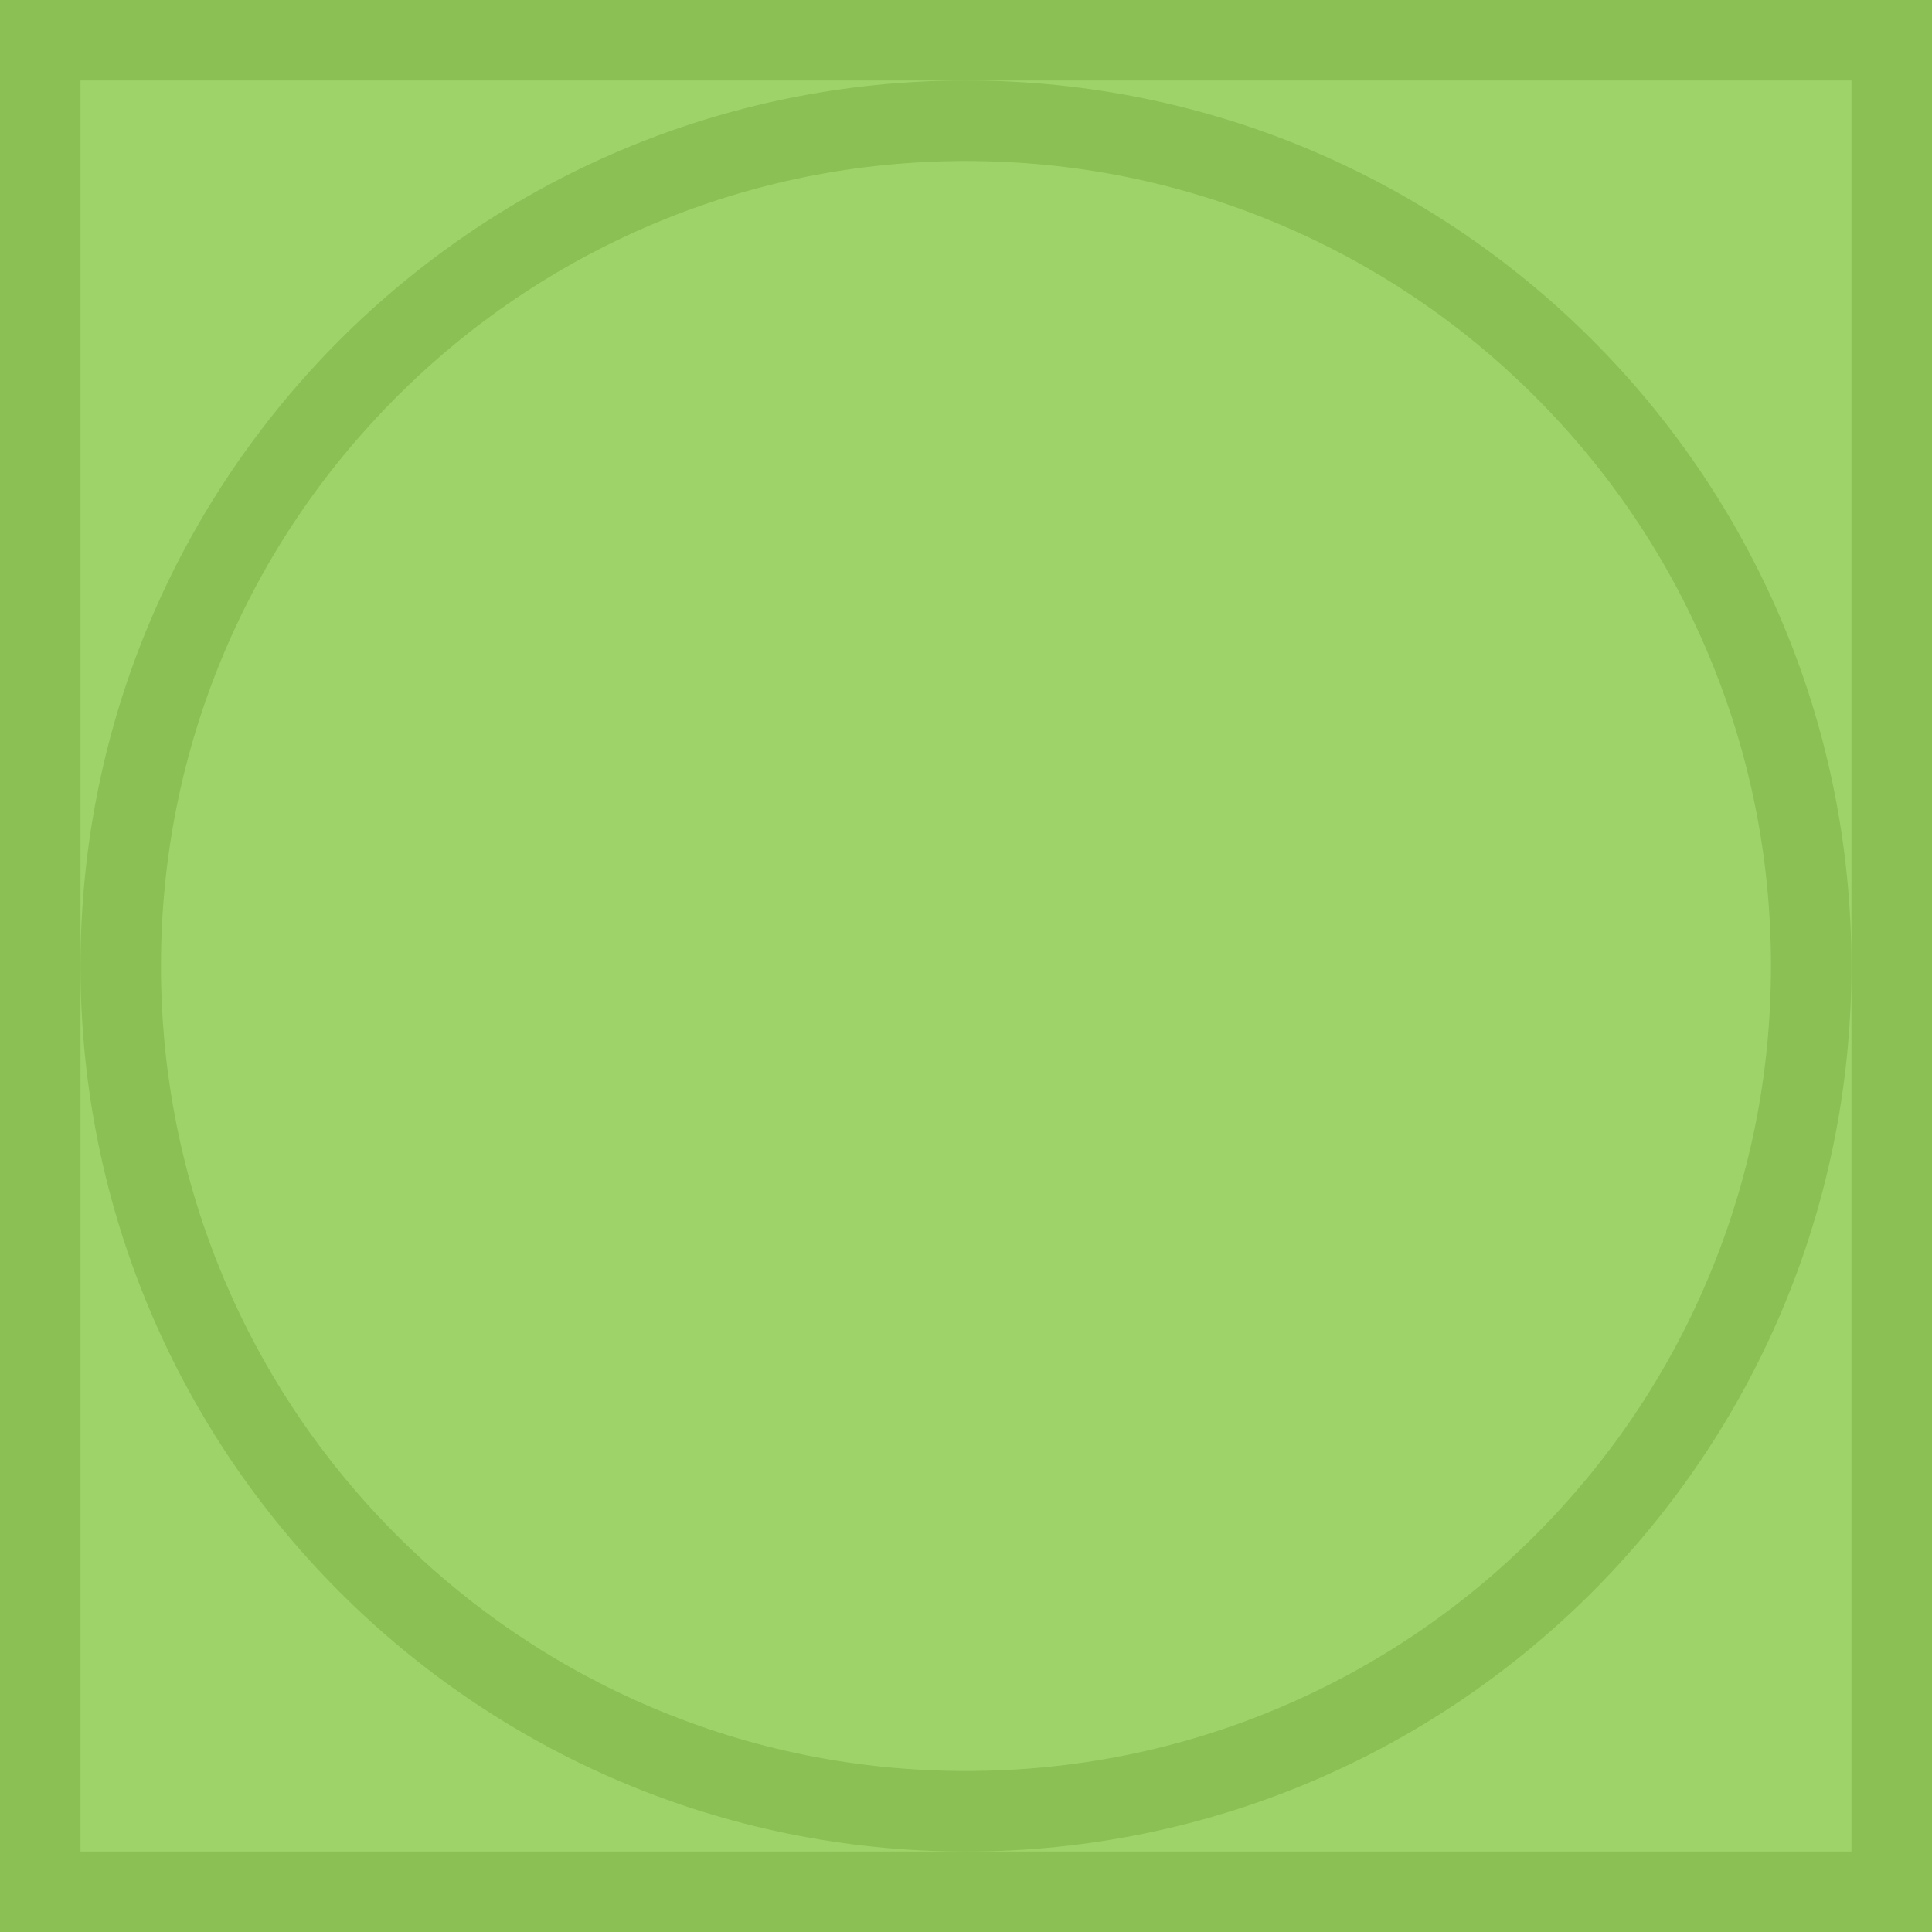
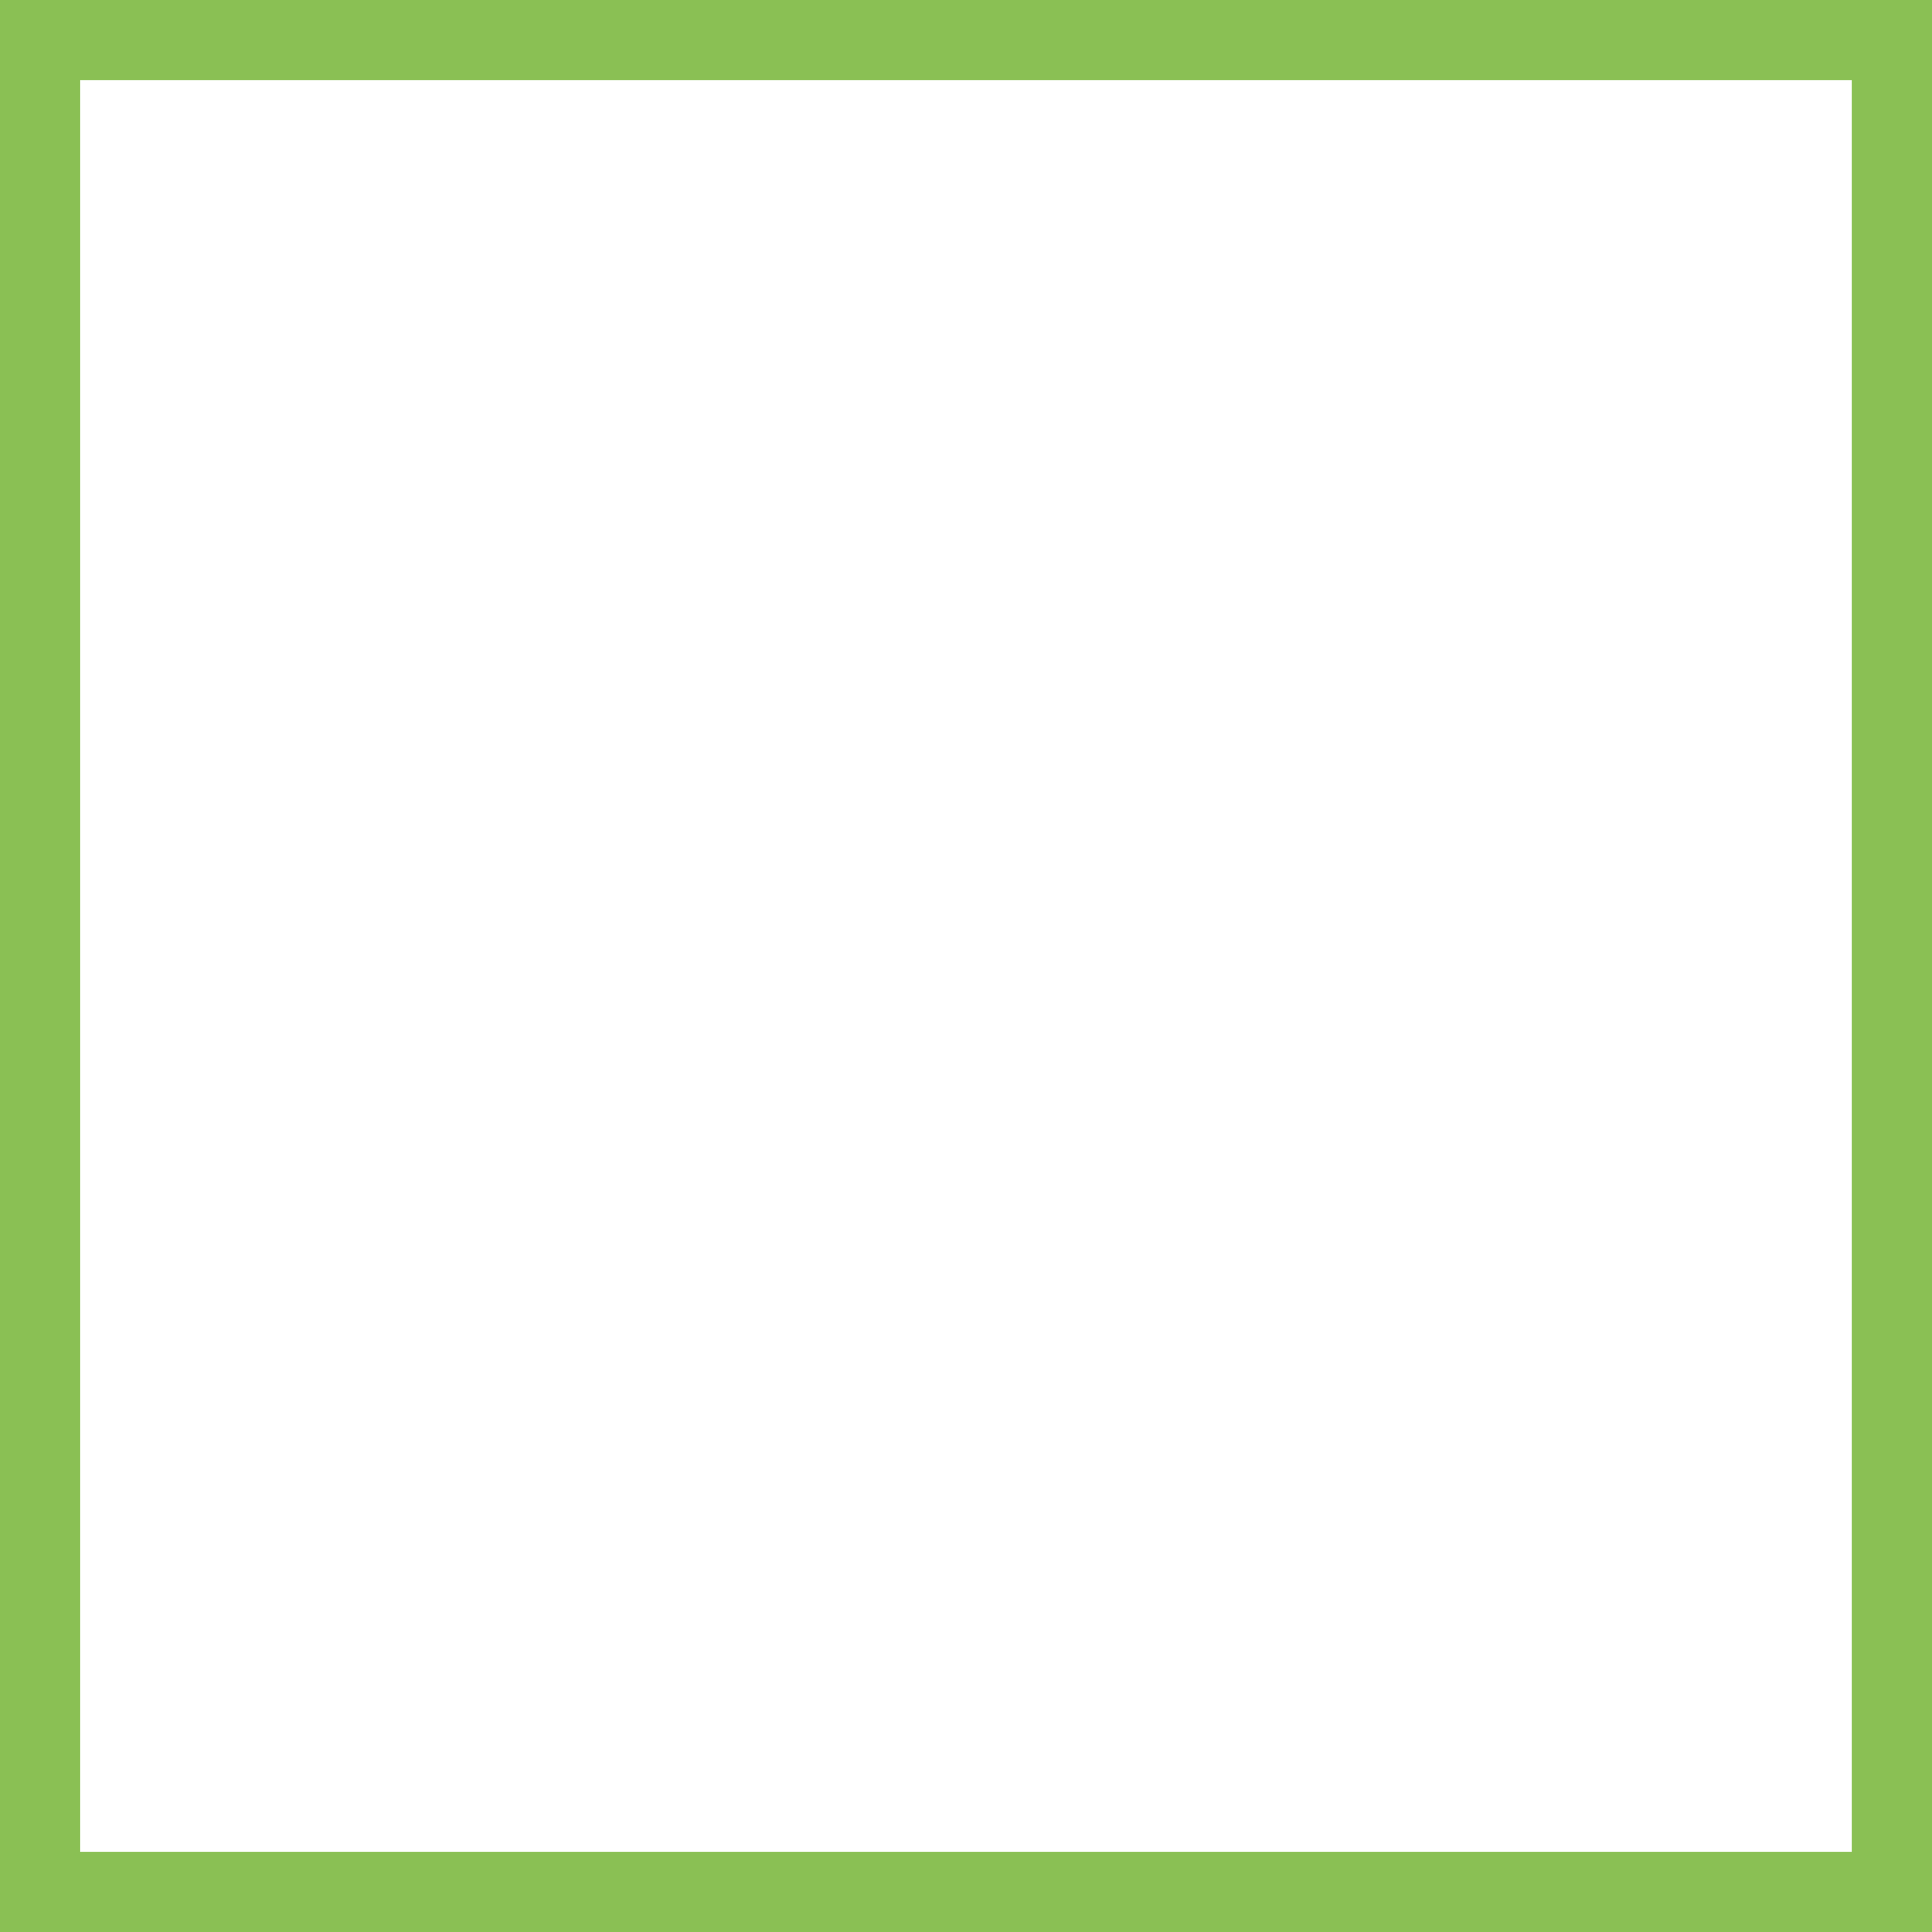
<svg xmlns="http://www.w3.org/2000/svg" version="1.1" id="Layer_1" viewBox="0 0 511.98 511.98" xml:space="preserve">
-   <rect x="10.656" y="10.671" style="fill:#9ED36A;" width="490.65" height="490.64" />
  <g>
    <path style="fill:#8AC054;" d="M0,0v511.98h511.98V0H0z M490.637,490.653H21.327V21.327h469.311v469.326H490.637z" />
-     <path style="fill:#8AC054;" d="M255.99,21.327c-129.604,0-234.663,105.059-234.663,234.663S126.386,490.653,255.99,490.653   c129.589,0,234.647-105.059,234.647-234.663S385.579,21.327,255.99,21.327z M406.829,406.829   c-19.594,19.608-42.421,34.982-67.811,45.731c-26.296,11.125-54.231,16.75-83.028,16.75c-28.812,0-56.748-5.625-83.044-16.75   c-25.389-10.749-48.201-26.123-67.81-45.731c-19.593-19.594-34.983-42.405-45.732-67.811c-11.109-26.28-16.75-54.216-16.75-83.028   s5.641-56.748,16.75-83.028c10.75-25.405,26.14-48.217,45.732-67.81c19.609-19.608,42.421-34.983,67.81-45.732   c26.296-11.125,54.232-16.75,83.044-16.75c28.797,0,56.732,5.625,83.028,16.75c25.39,10.75,48.217,26.124,67.811,45.732   c19.593,19.593,34.982,42.405,45.716,67.81c11.125,26.28,16.765,54.216,16.765,83.028s-5.641,56.748-16.766,83.028   C441.811,364.424,426.422,387.235,406.829,406.829z" />
  </g>
</svg>